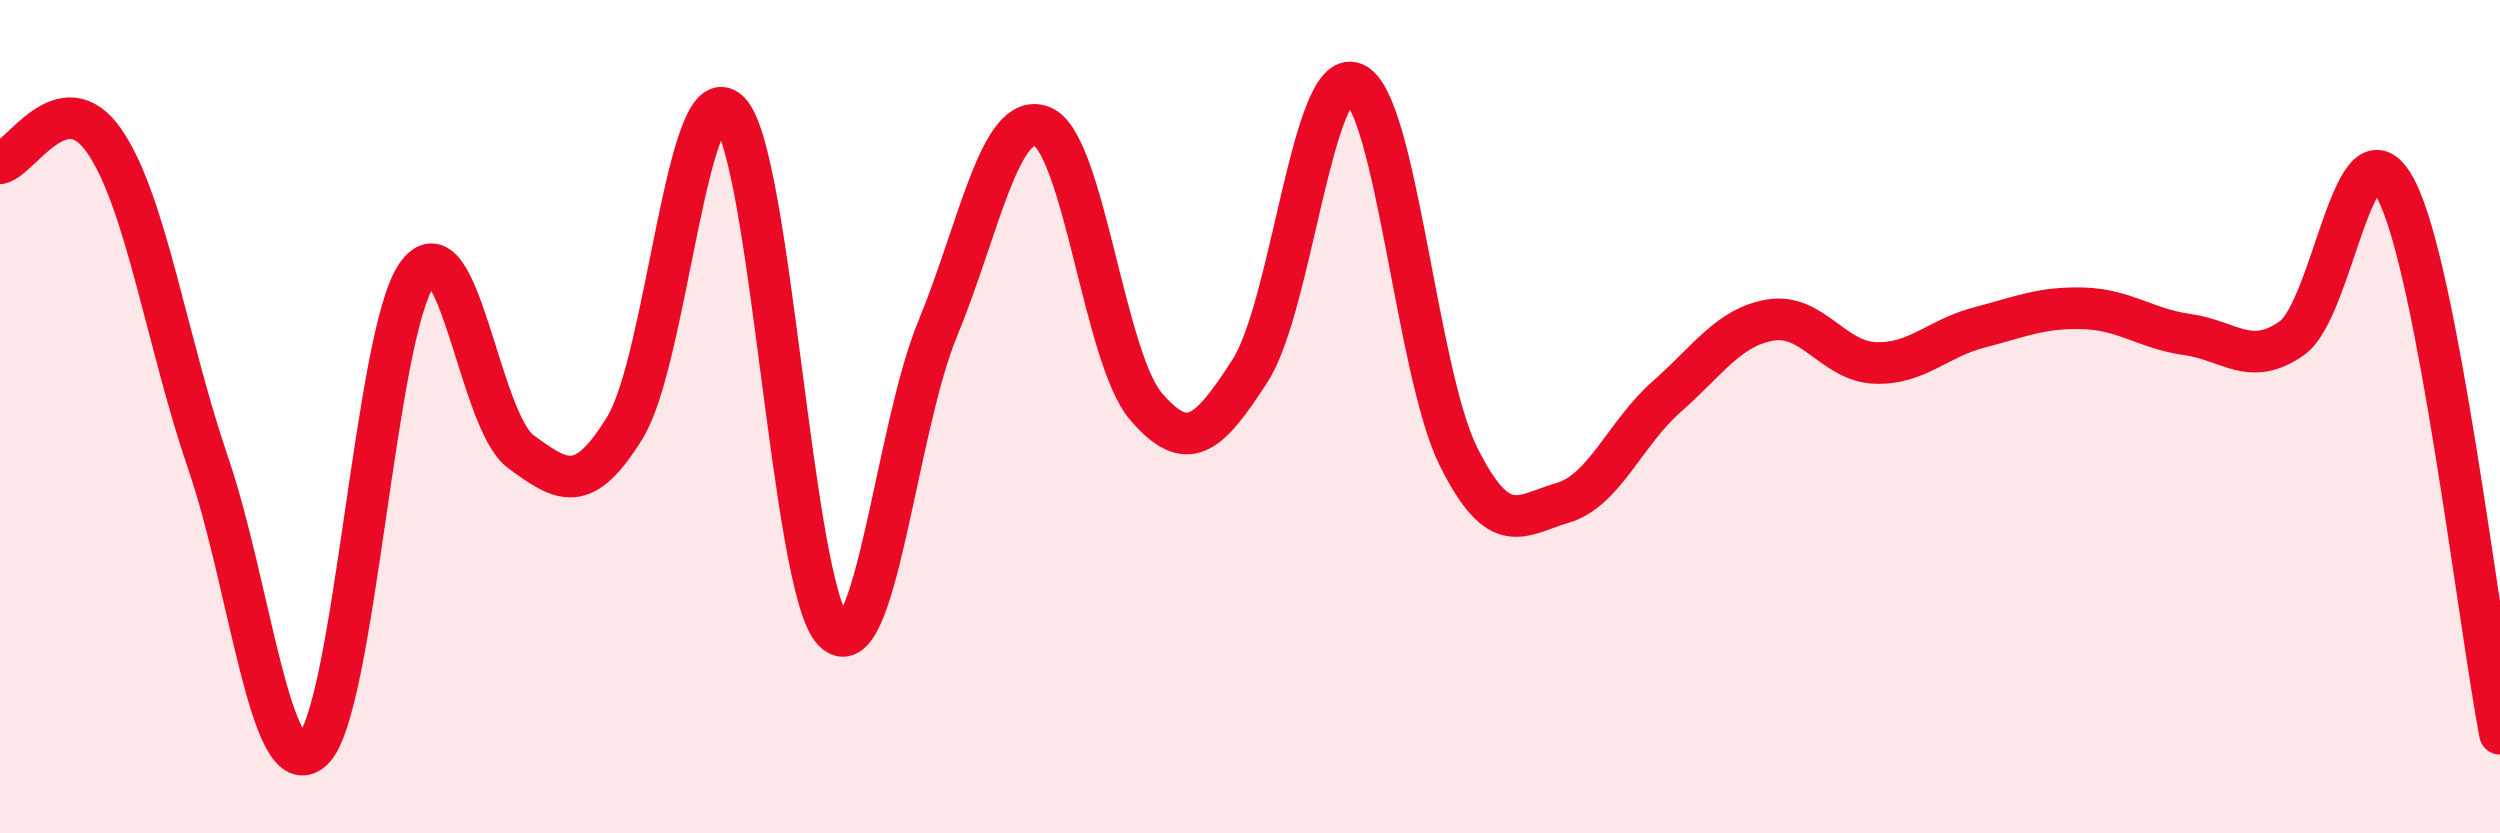
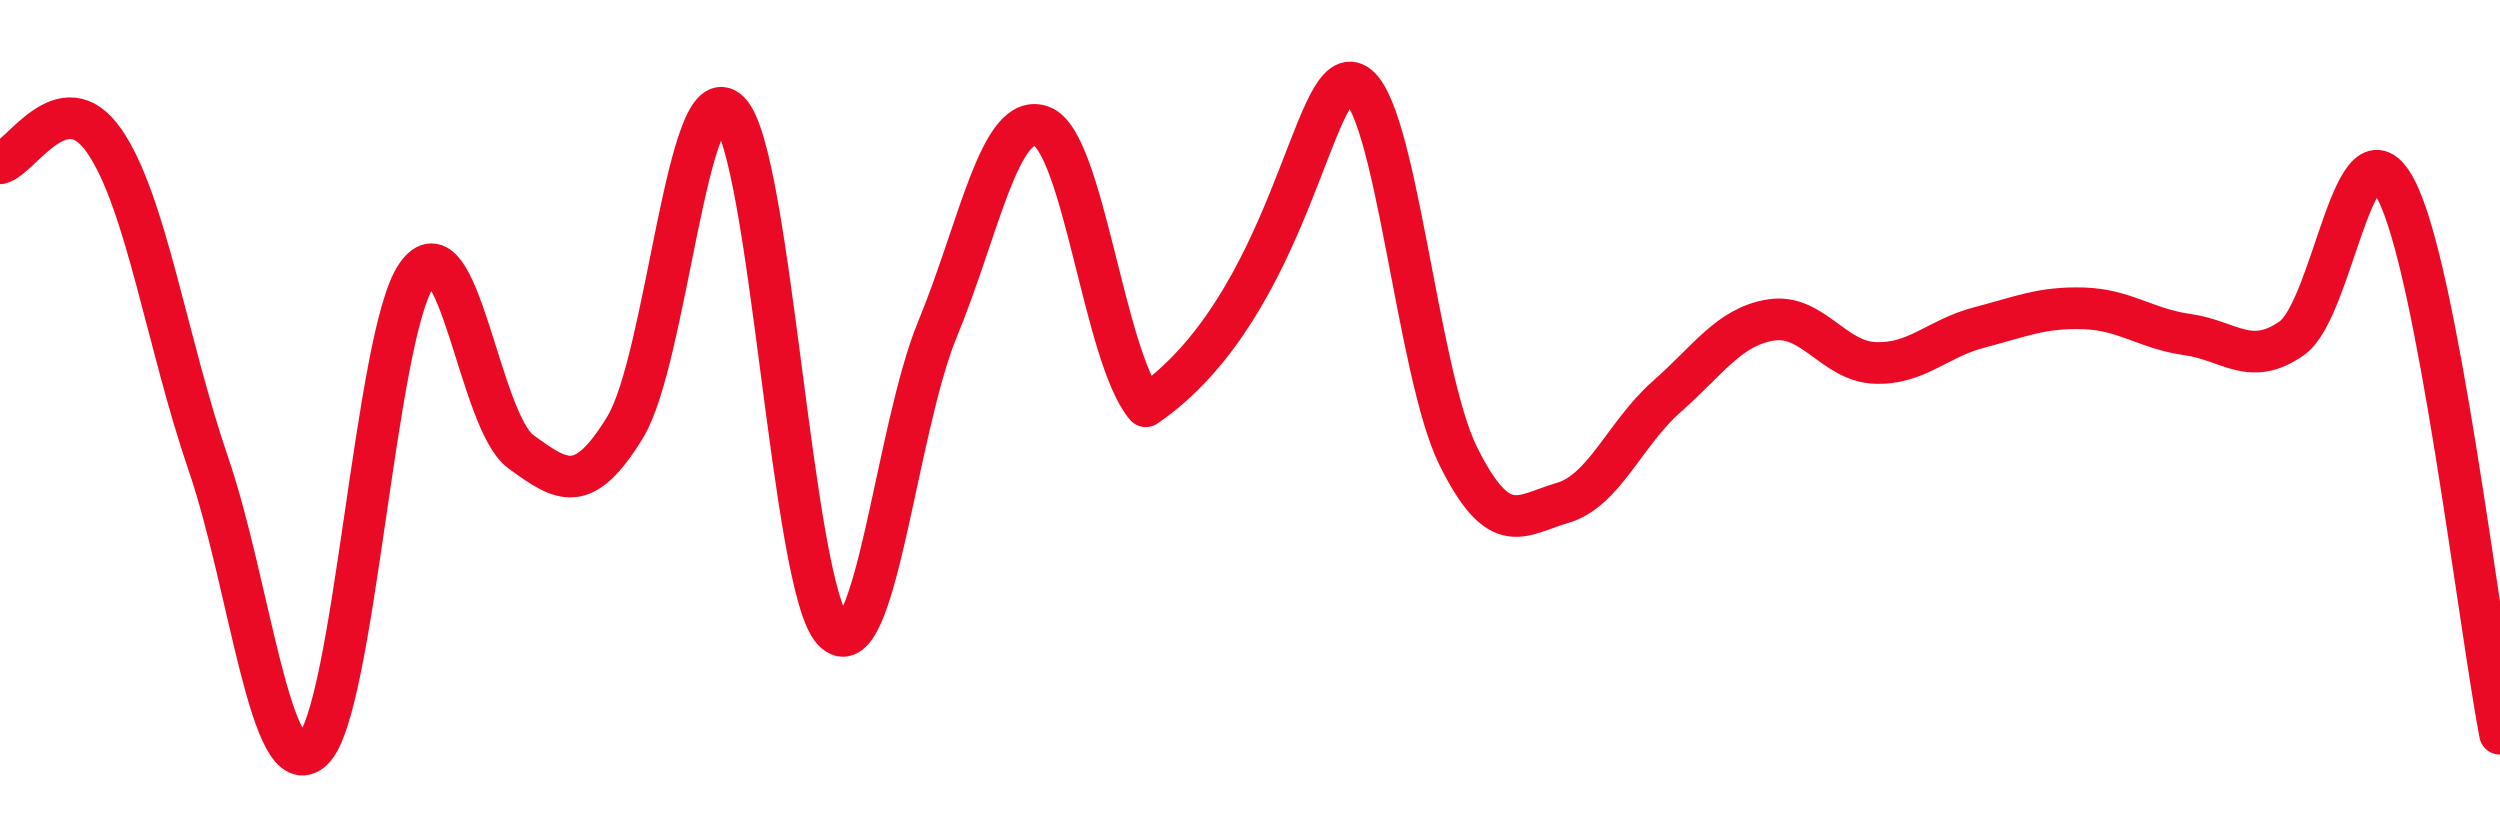
<svg xmlns="http://www.w3.org/2000/svg" width="60" height="20" viewBox="0 0 60 20">
-   <path d="M 0,3.92 C 0.5,3.81 1.5,1.94 2.5,3.38 C 3.5,4.82 4,8.21 5,11.13 C 6,14.05 6.5,18.91 7.5,18 C 8.5,17.09 9,8.03 10,6.6 C 11,5.17 11.5,10.11 12.5,10.84 C 13.5,11.57 14,11.89 15,10.26 C 16,8.63 16.5,1.7 17.5,2.68 C 18.5,3.66 19,14.1 20,15.14 C 21,16.18 21.5,10.32 22.5,7.9 C 23.5,5.48 24,2.66 25,3.03 C 26,3.4 26.5,8.58 27.5,9.75 C 28.5,10.92 29,10.45 30,8.9 C 31,7.35 31.5,1.59 32.5,2 C 33.5,2.41 34,8.94 35,10.95 C 36,12.96 36.5,12.36 37.5,12.07 C 38.5,11.78 39,10.4 40,9.52 C 41,8.64 41.5,7.84 42.5,7.68 C 43.5,7.52 44,8.67 45,8.71 C 46,8.75 46.5,8.12 47.5,7.86 C 48.5,7.6 49,7.37 50,7.4 C 51,7.43 51.5,7.89 52.5,8.03 C 53.5,8.17 54,8.82 55,8.12 C 56,7.42 56.5,2.64 57.5,4.54 C 58.5,6.44 59.5,15 60,17.61L60 20L0 20Z" fill="#EB0A25" opacity="0.1" stroke-linecap="round" stroke-linejoin="round" />
-   <path d="M 0,3.92 C 0.5,3.81 1.5,1.94 2.5,3.38 C 3.5,4.82 4,8.21 5,11.13 C 6,14.05 6.5,18.91 7.5,18 C 8.5,17.09 9,8.03 10,6.6 C 11,5.17 11.5,10.11 12.5,10.84 C 13.5,11.57 14,11.89 15,10.26 C 16,8.63 16.5,1.7 17.5,2.68 C 18.5,3.66 19,14.1 20,15.14 C 21,16.18 21.5,10.32 22.5,7.9 C 23.5,5.48 24,2.66 25,3.03 C 26,3.4 26.5,8.58 27.5,9.75 C 28.5,10.92 29,10.45 30,8.9 C 31,7.35 31.5,1.59 32.5,2 C 33.5,2.41 34,8.94 35,10.95 C 36,12.96 36.5,12.36 37.5,12.07 C 38.5,11.78 39,10.4 40,9.52 C 41,8.64 41.5,7.84 42.5,7.68 C 43.5,7.52 44,8.67 45,8.71 C 46,8.75 46.5,8.12 47.5,7.86 C 48.5,7.6 49,7.37 50,7.4 C 51,7.43 51.5,7.89 52.5,8.03 C 53.5,8.17 54,8.82 55,8.12 C 56,7.42 56.5,2.64 57.5,4.54 C 58.5,6.44 59.5,15 60,17.61" stroke="#EB0A25" stroke-width="1" fill="none" stroke-linecap="round" stroke-linejoin="round" />
+   <path d="M 0,3.92 C 0.5,3.81 1.5,1.94 2.5,3.38 C 3.5,4.82 4,8.21 5,11.13 C 6,14.05 6.5,18.91 7.5,18 C 8.5,17.09 9,8.03 10,6.6 C 11,5.17 11.5,10.11 12.5,10.84 C 13.5,11.57 14,11.89 15,10.26 C 16,8.63 16.5,1.7 17.5,2.68 C 18.5,3.66 19,14.1 20,15.14 C 21,16.18 21.5,10.32 22.5,7.9 C 23.5,5.48 24,2.66 25,3.03 C 26,3.4 26.5,8.58 27.5,9.75 C 31,7.35 31.5,1.59 32.5,2 C 33.5,2.41 34,8.94 35,10.95 C 36,12.96 36.5,12.36 37.5,12.07 C 38.5,11.78 39,10.4 40,9.52 C 41,8.64 41.5,7.84 42.5,7.68 C 43.5,7.52 44,8.67 45,8.71 C 46,8.75 46.5,8.12 47.5,7.86 C 48.5,7.6 49,7.37 50,7.4 C 51,7.43 51.5,7.89 52.5,8.03 C 53.5,8.17 54,8.82 55,8.12 C 56,7.42 56.5,2.64 57.5,4.54 C 58.5,6.44 59.5,15 60,17.61" stroke="#EB0A25" stroke-width="1" fill="none" stroke-linecap="round" stroke-linejoin="round" />
</svg>